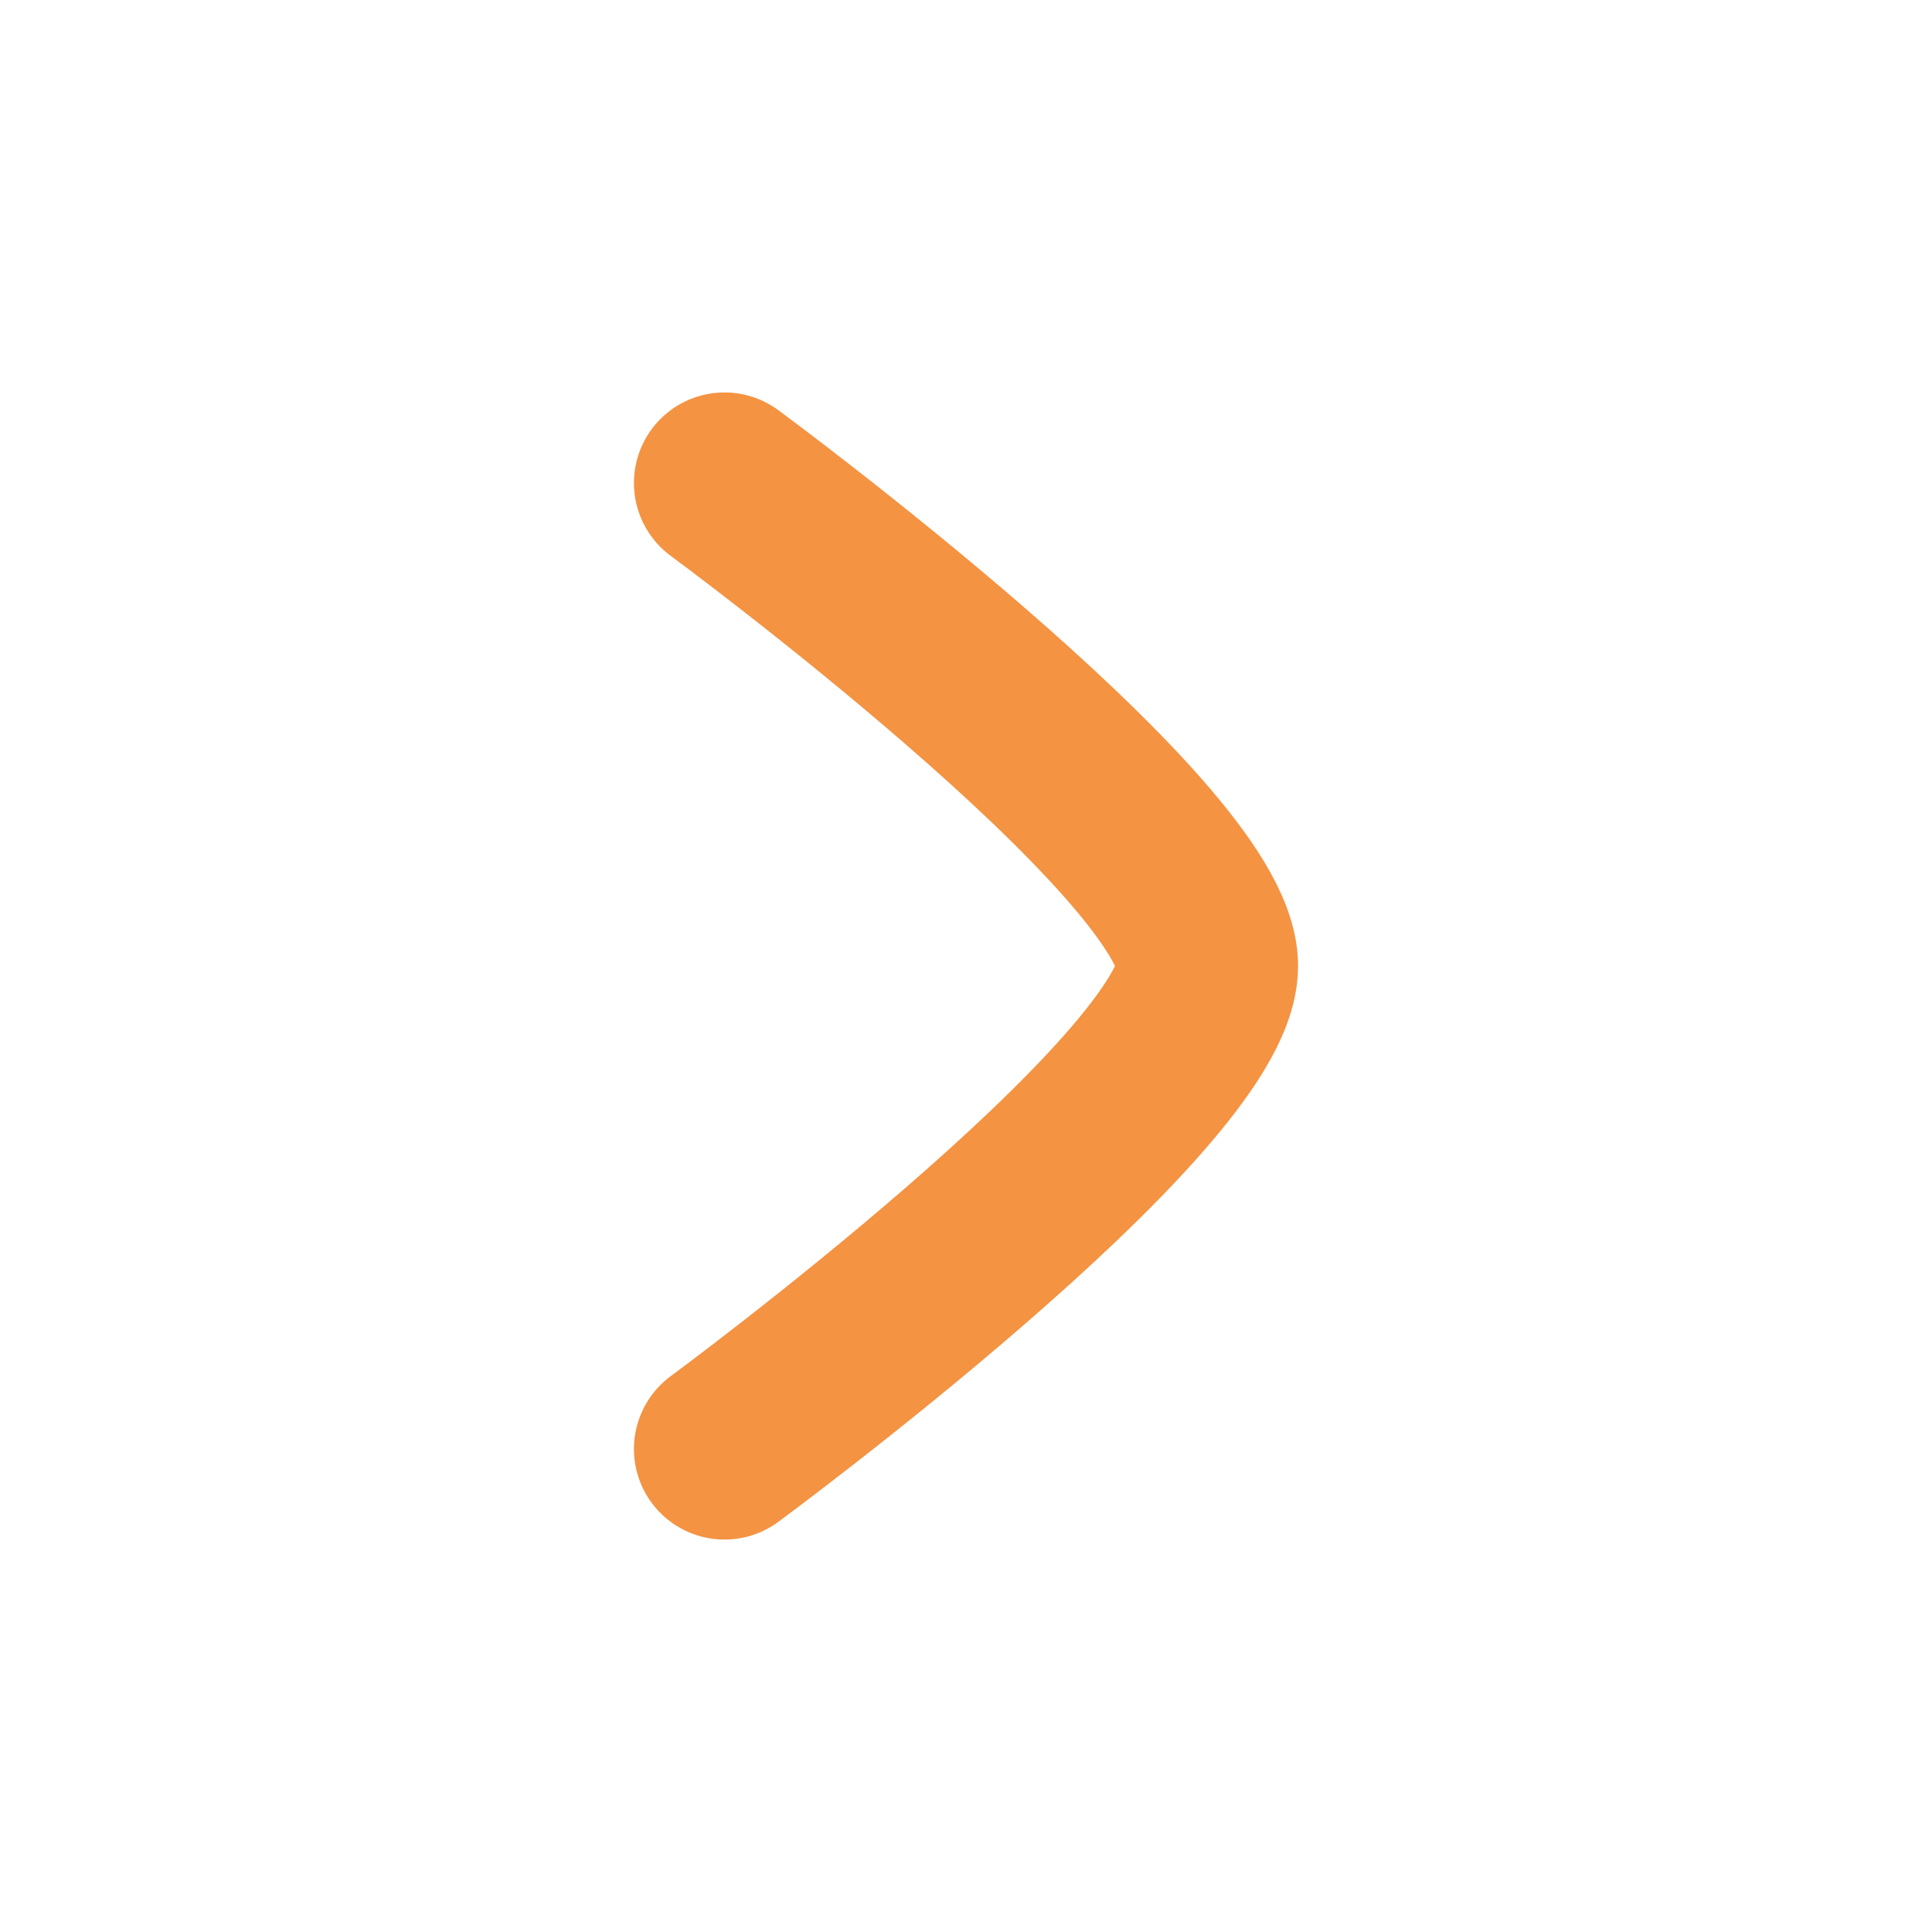
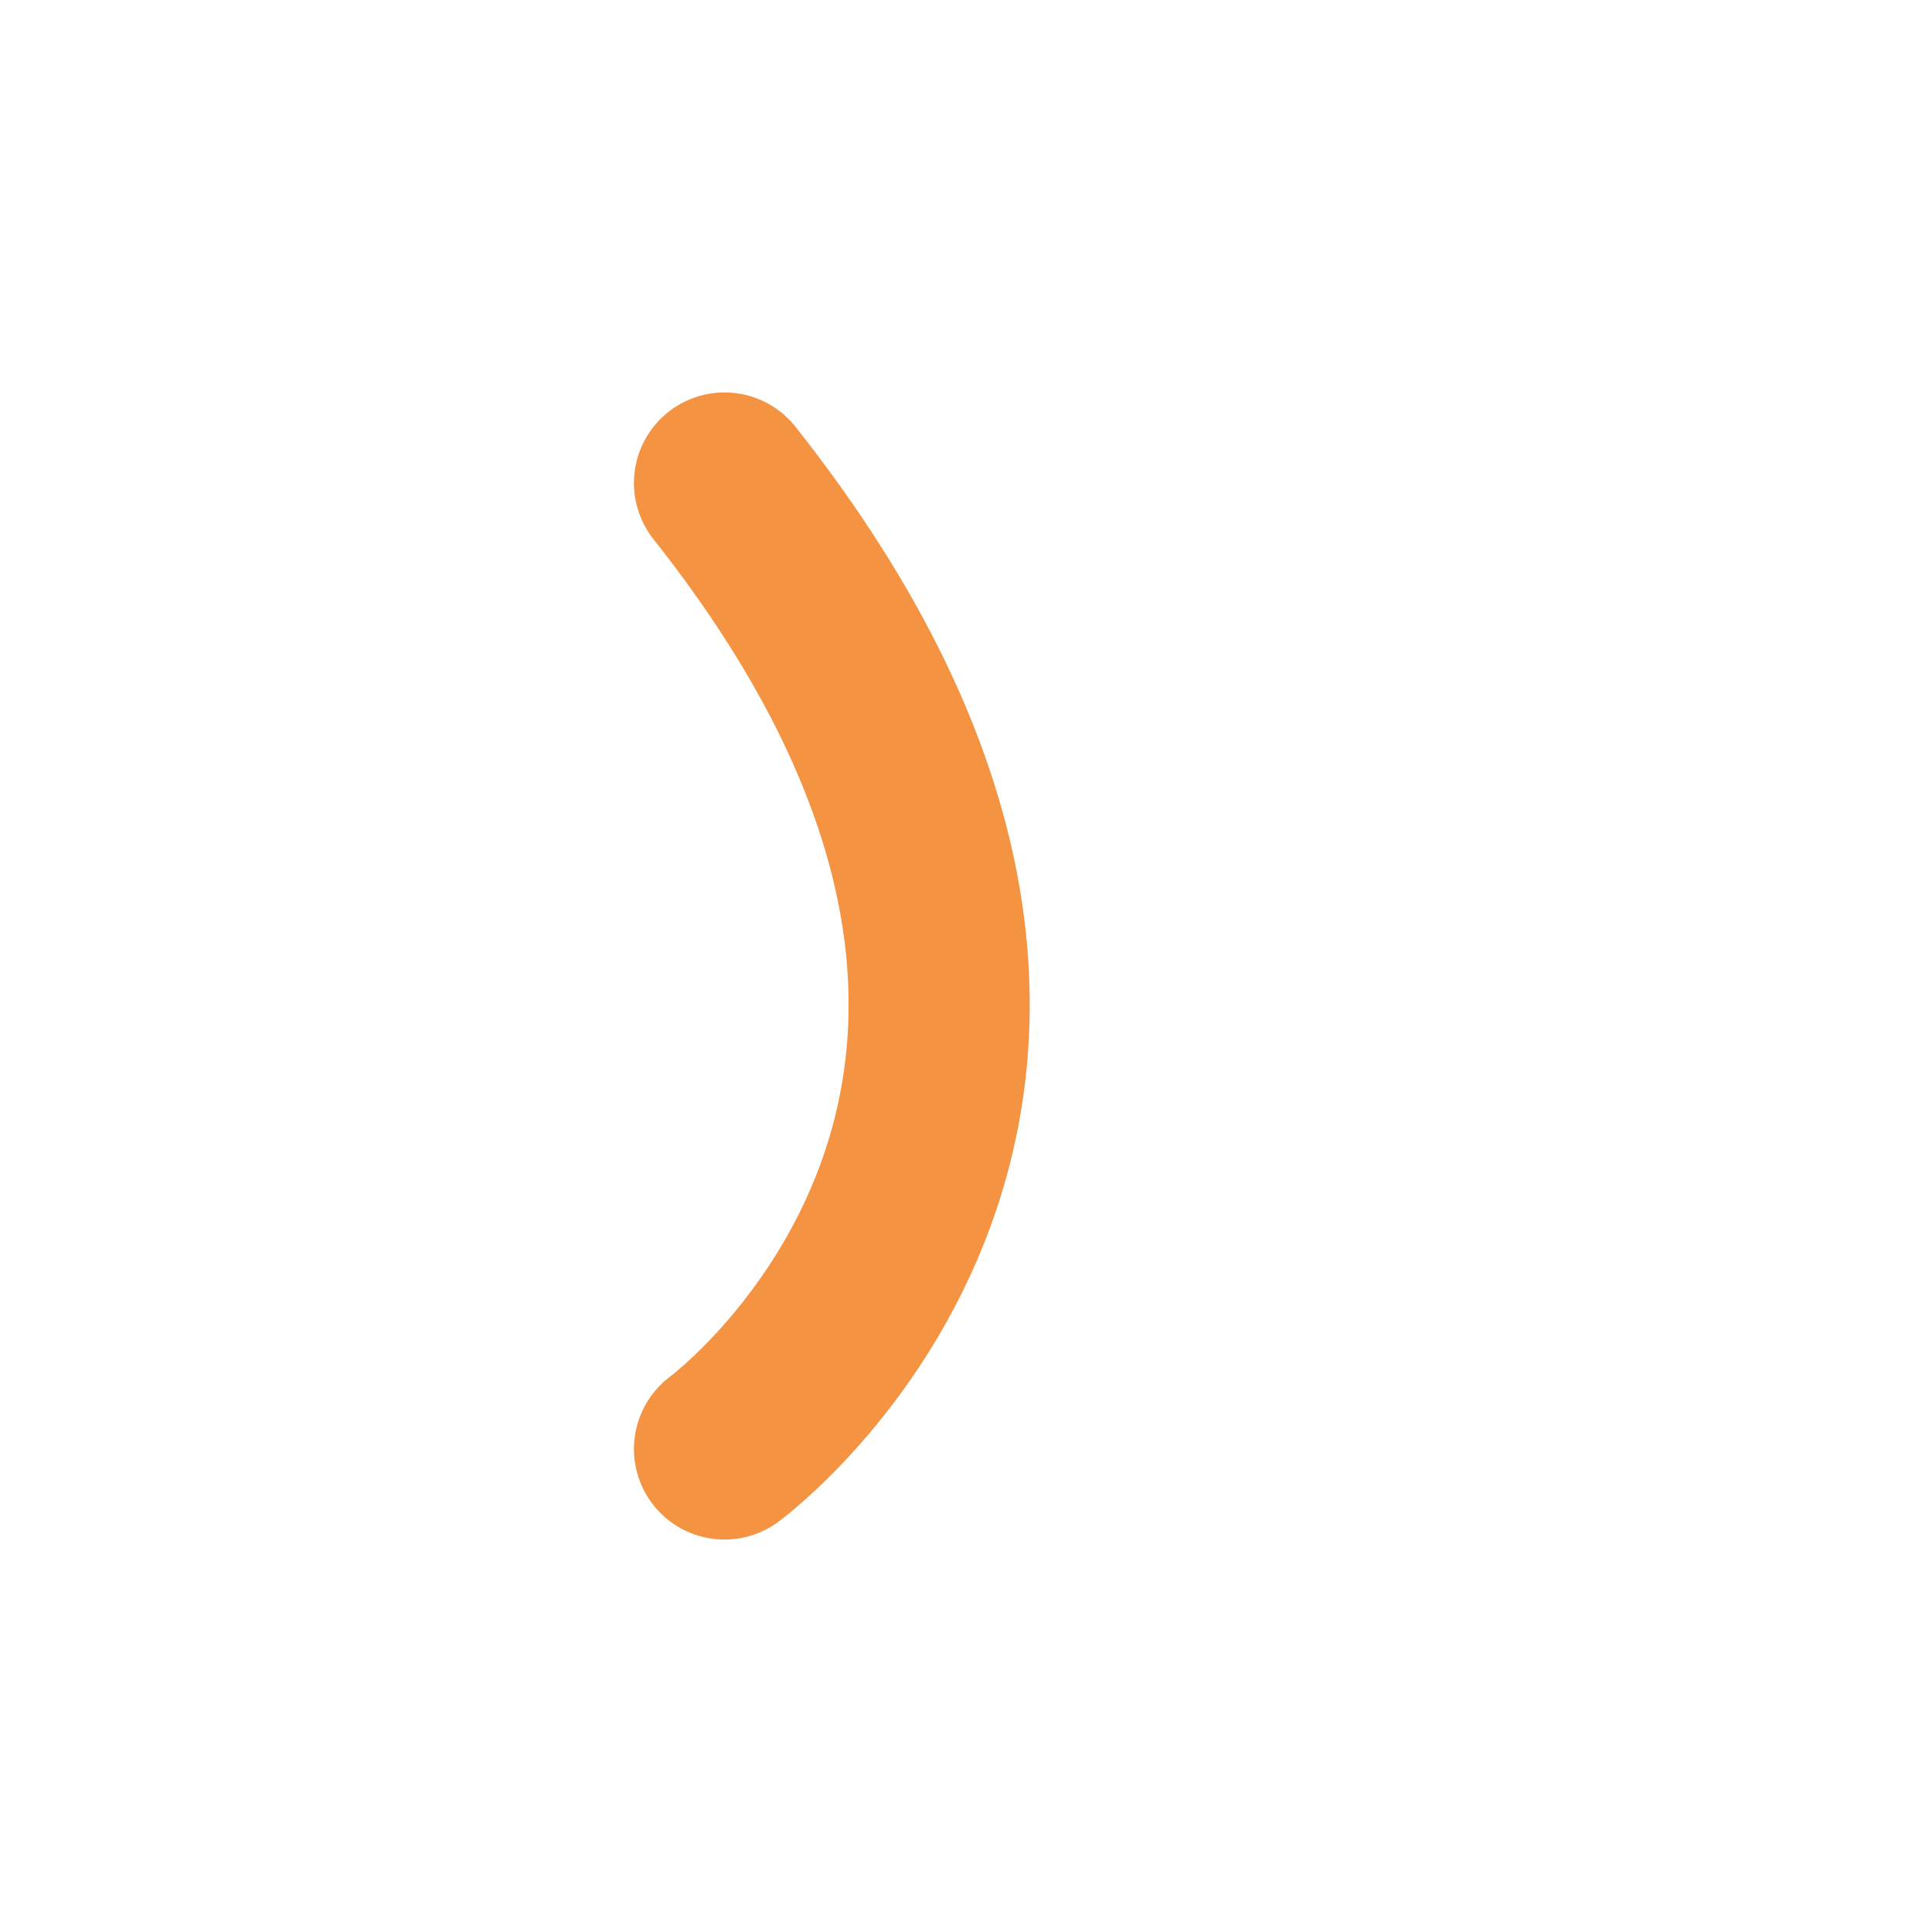
<svg xmlns="http://www.w3.org/2000/svg" width="16" height="16" viewBox="0 0 16 16" fill="none">
-   <path d="M6 4C6 4 10 6.946 10 8C10 9.054 6 12 6 12" stroke="#F49342" stroke-width="1.5" stroke-linecap="round" stroke-linejoin="round" />
+   <path d="M6 4C10 9.054 6 12 6 12" stroke="#F49342" stroke-width="1.5" stroke-linecap="round" stroke-linejoin="round" />
</svg>